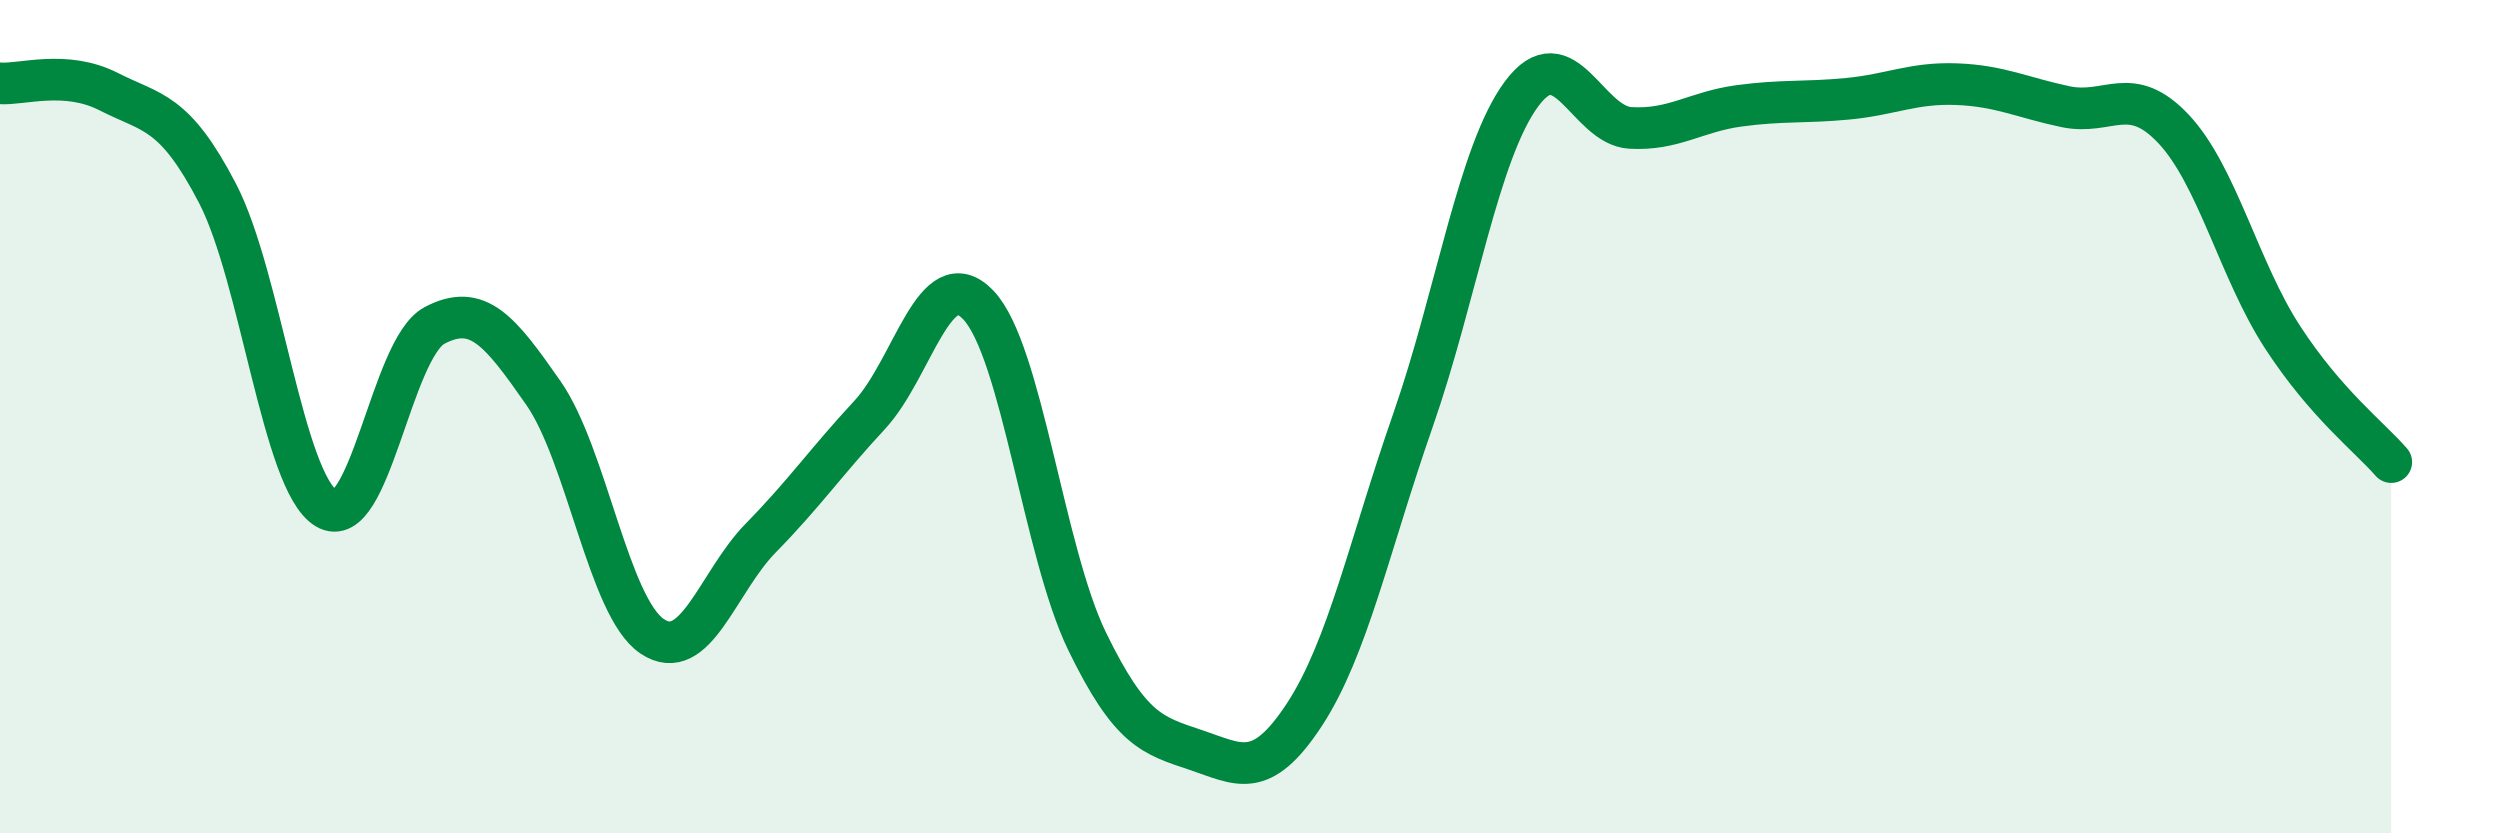
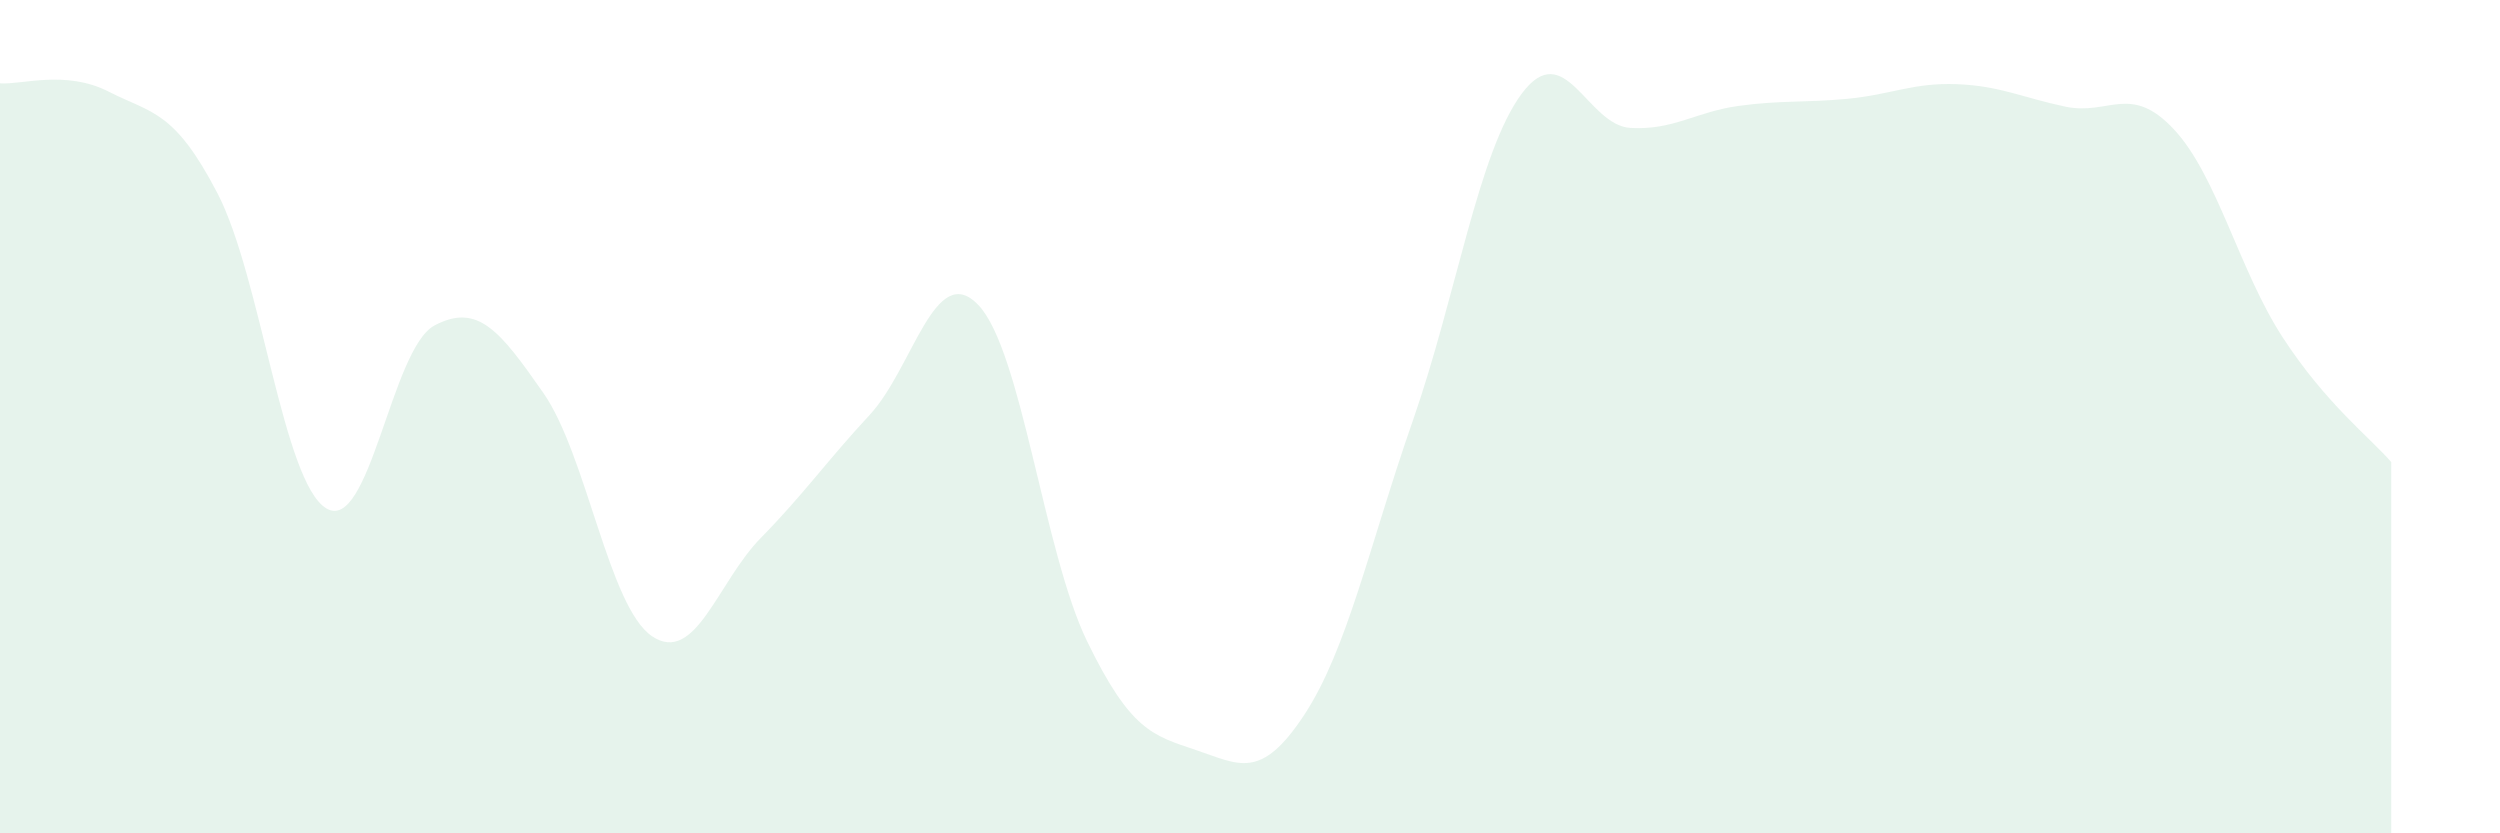
<svg xmlns="http://www.w3.org/2000/svg" width="60" height="20" viewBox="0 0 60 20">
  <path d="M 0,2 C 0.52,2.04 1.57,1.67 2.61,2.2 C 3.65,2.73 4.18,2.64 5.22,4.64 C 6.26,6.64 6.79,11.57 7.83,12.2 C 8.87,12.83 9.39,8.36 10.43,7.81 C 11.47,7.26 12,7.94 13.04,9.43 C 14.08,10.92 14.61,14.57 15.65,15.27 C 16.69,15.97 17.22,13.97 18.26,12.91 C 19.3,11.85 19.83,11.08 20.87,9.96 C 21.91,8.84 22.44,6.23 23.48,7.32 C 24.52,8.41 25.05,13.25 26.09,15.39 C 27.13,17.53 27.66,17.65 28.7,18 C 29.74,18.35 30.26,18.74 31.3,17.16 C 32.34,15.58 32.87,13.07 33.91,10.09 C 34.95,7.11 35.48,3.65 36.52,2.25 C 37.56,0.85 38.09,3.01 39.13,3.07 C 40.17,3.13 40.7,2.68 41.74,2.54 C 42.78,2.4 43.31,2.47 44.35,2.37 C 45.39,2.27 45.92,1.98 46.96,2.02 C 48,2.06 48.53,2.34 49.57,2.56 C 50.61,2.78 51.13,1.99 52.17,3.1 C 53.21,4.21 53.74,6.49 54.78,8.09 C 55.82,9.69 56.87,10.49 57.39,11.09L57.39 20L0 20Z" fill="#008740" opacity="0.1" stroke-linecap="round" stroke-linejoin="round" />
-   <path d="M 0,2 C 0.52,2.04 1.57,1.67 2.61,2.2 C 3.65,2.73 4.18,2.64 5.22,4.64 C 6.26,6.64 6.79,11.57 7.83,12.2 C 8.87,12.83 9.39,8.36 10.43,7.81 C 11.47,7.26 12,7.94 13.04,9.43 C 14.08,10.92 14.61,14.57 15.65,15.27 C 16.69,15.97 17.22,13.97 18.26,12.91 C 19.3,11.85 19.83,11.08 20.87,9.96 C 21.91,8.84 22.44,6.23 23.48,7.32 C 24.52,8.41 25.05,13.25 26.09,15.39 C 27.13,17.53 27.66,17.65 28.7,18 C 29.74,18.35 30.26,18.74 31.3,17.16 C 32.34,15.58 32.87,13.07 33.91,10.09 C 34.95,7.11 35.48,3.65 36.52,2.25 C 37.56,0.85 38.09,3.01 39.13,3.07 C 40.17,3.13 40.7,2.68 41.74,2.54 C 42.78,2.4 43.31,2.47 44.35,2.37 C 45.39,2.27 45.92,1.98 46.96,2.02 C 48,2.06 48.53,2.34 49.57,2.56 C 50.61,2.78 51.13,1.99 52.17,3.1 C 53.21,4.21 53.74,6.49 54.78,8.09 C 55.82,9.69 56.87,10.49 57.39,11.09" stroke="#008740" stroke-width="1" fill="none" stroke-linecap="round" stroke-linejoin="round" />
</svg>